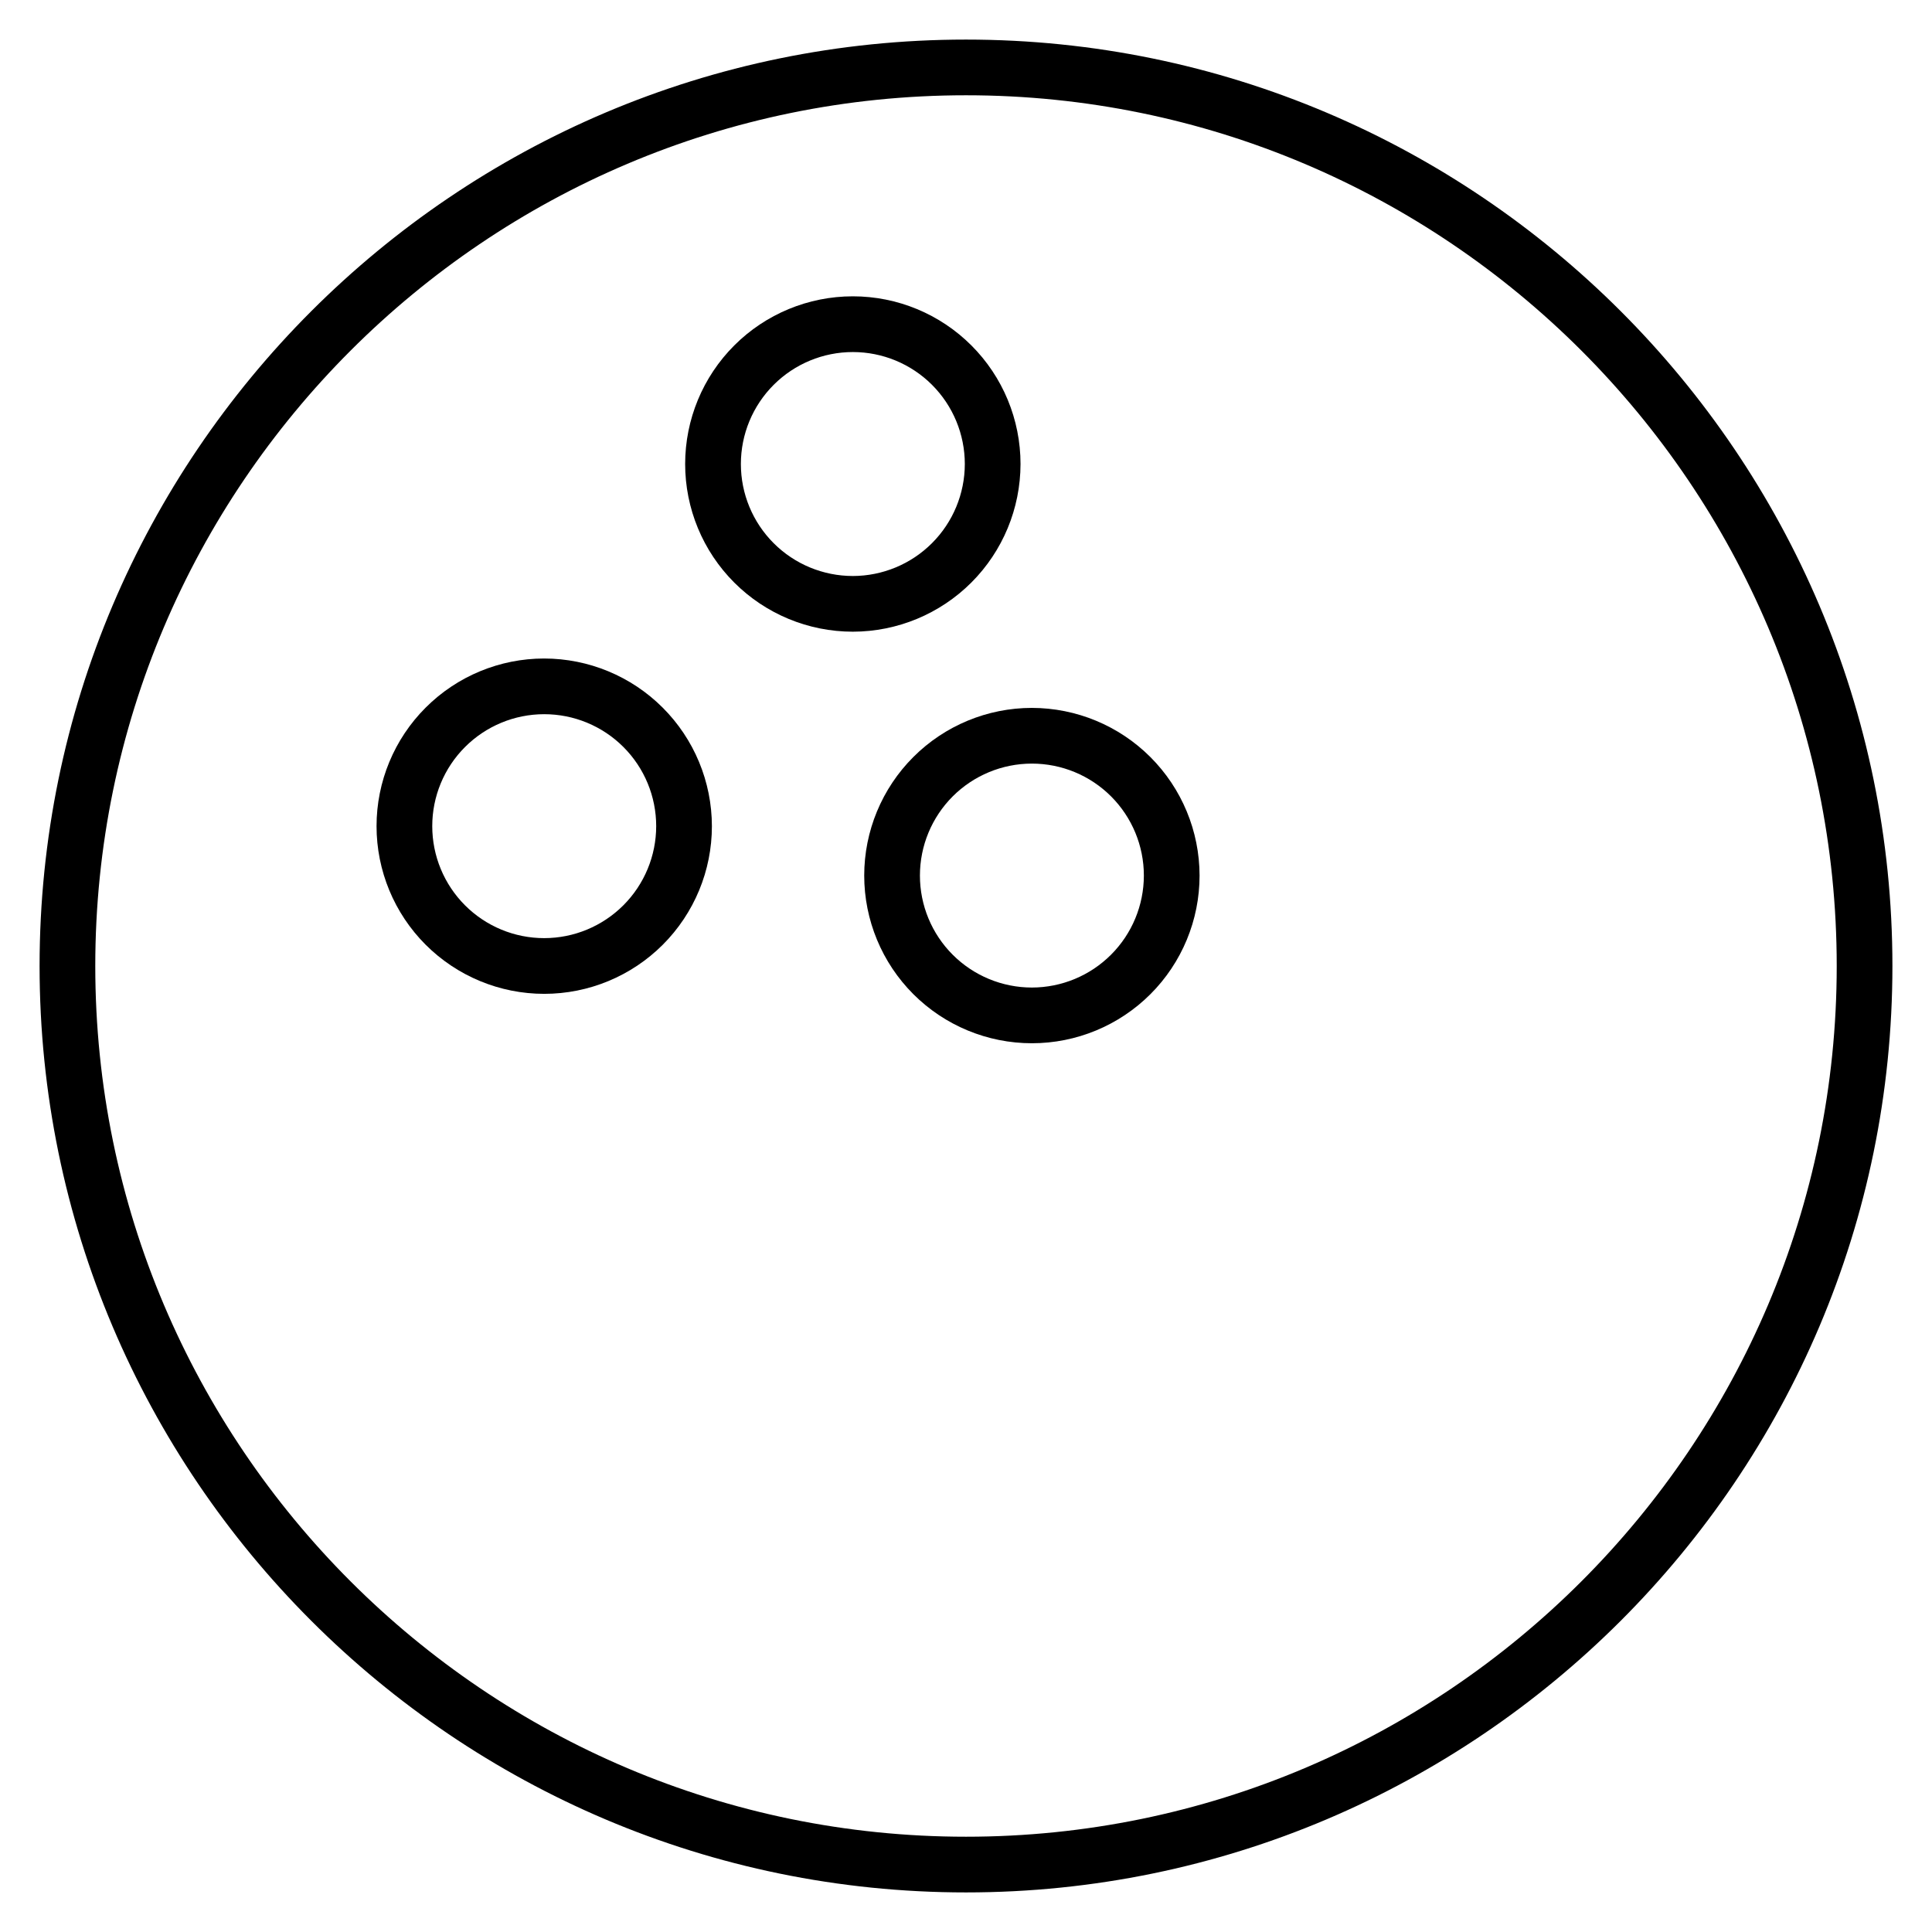
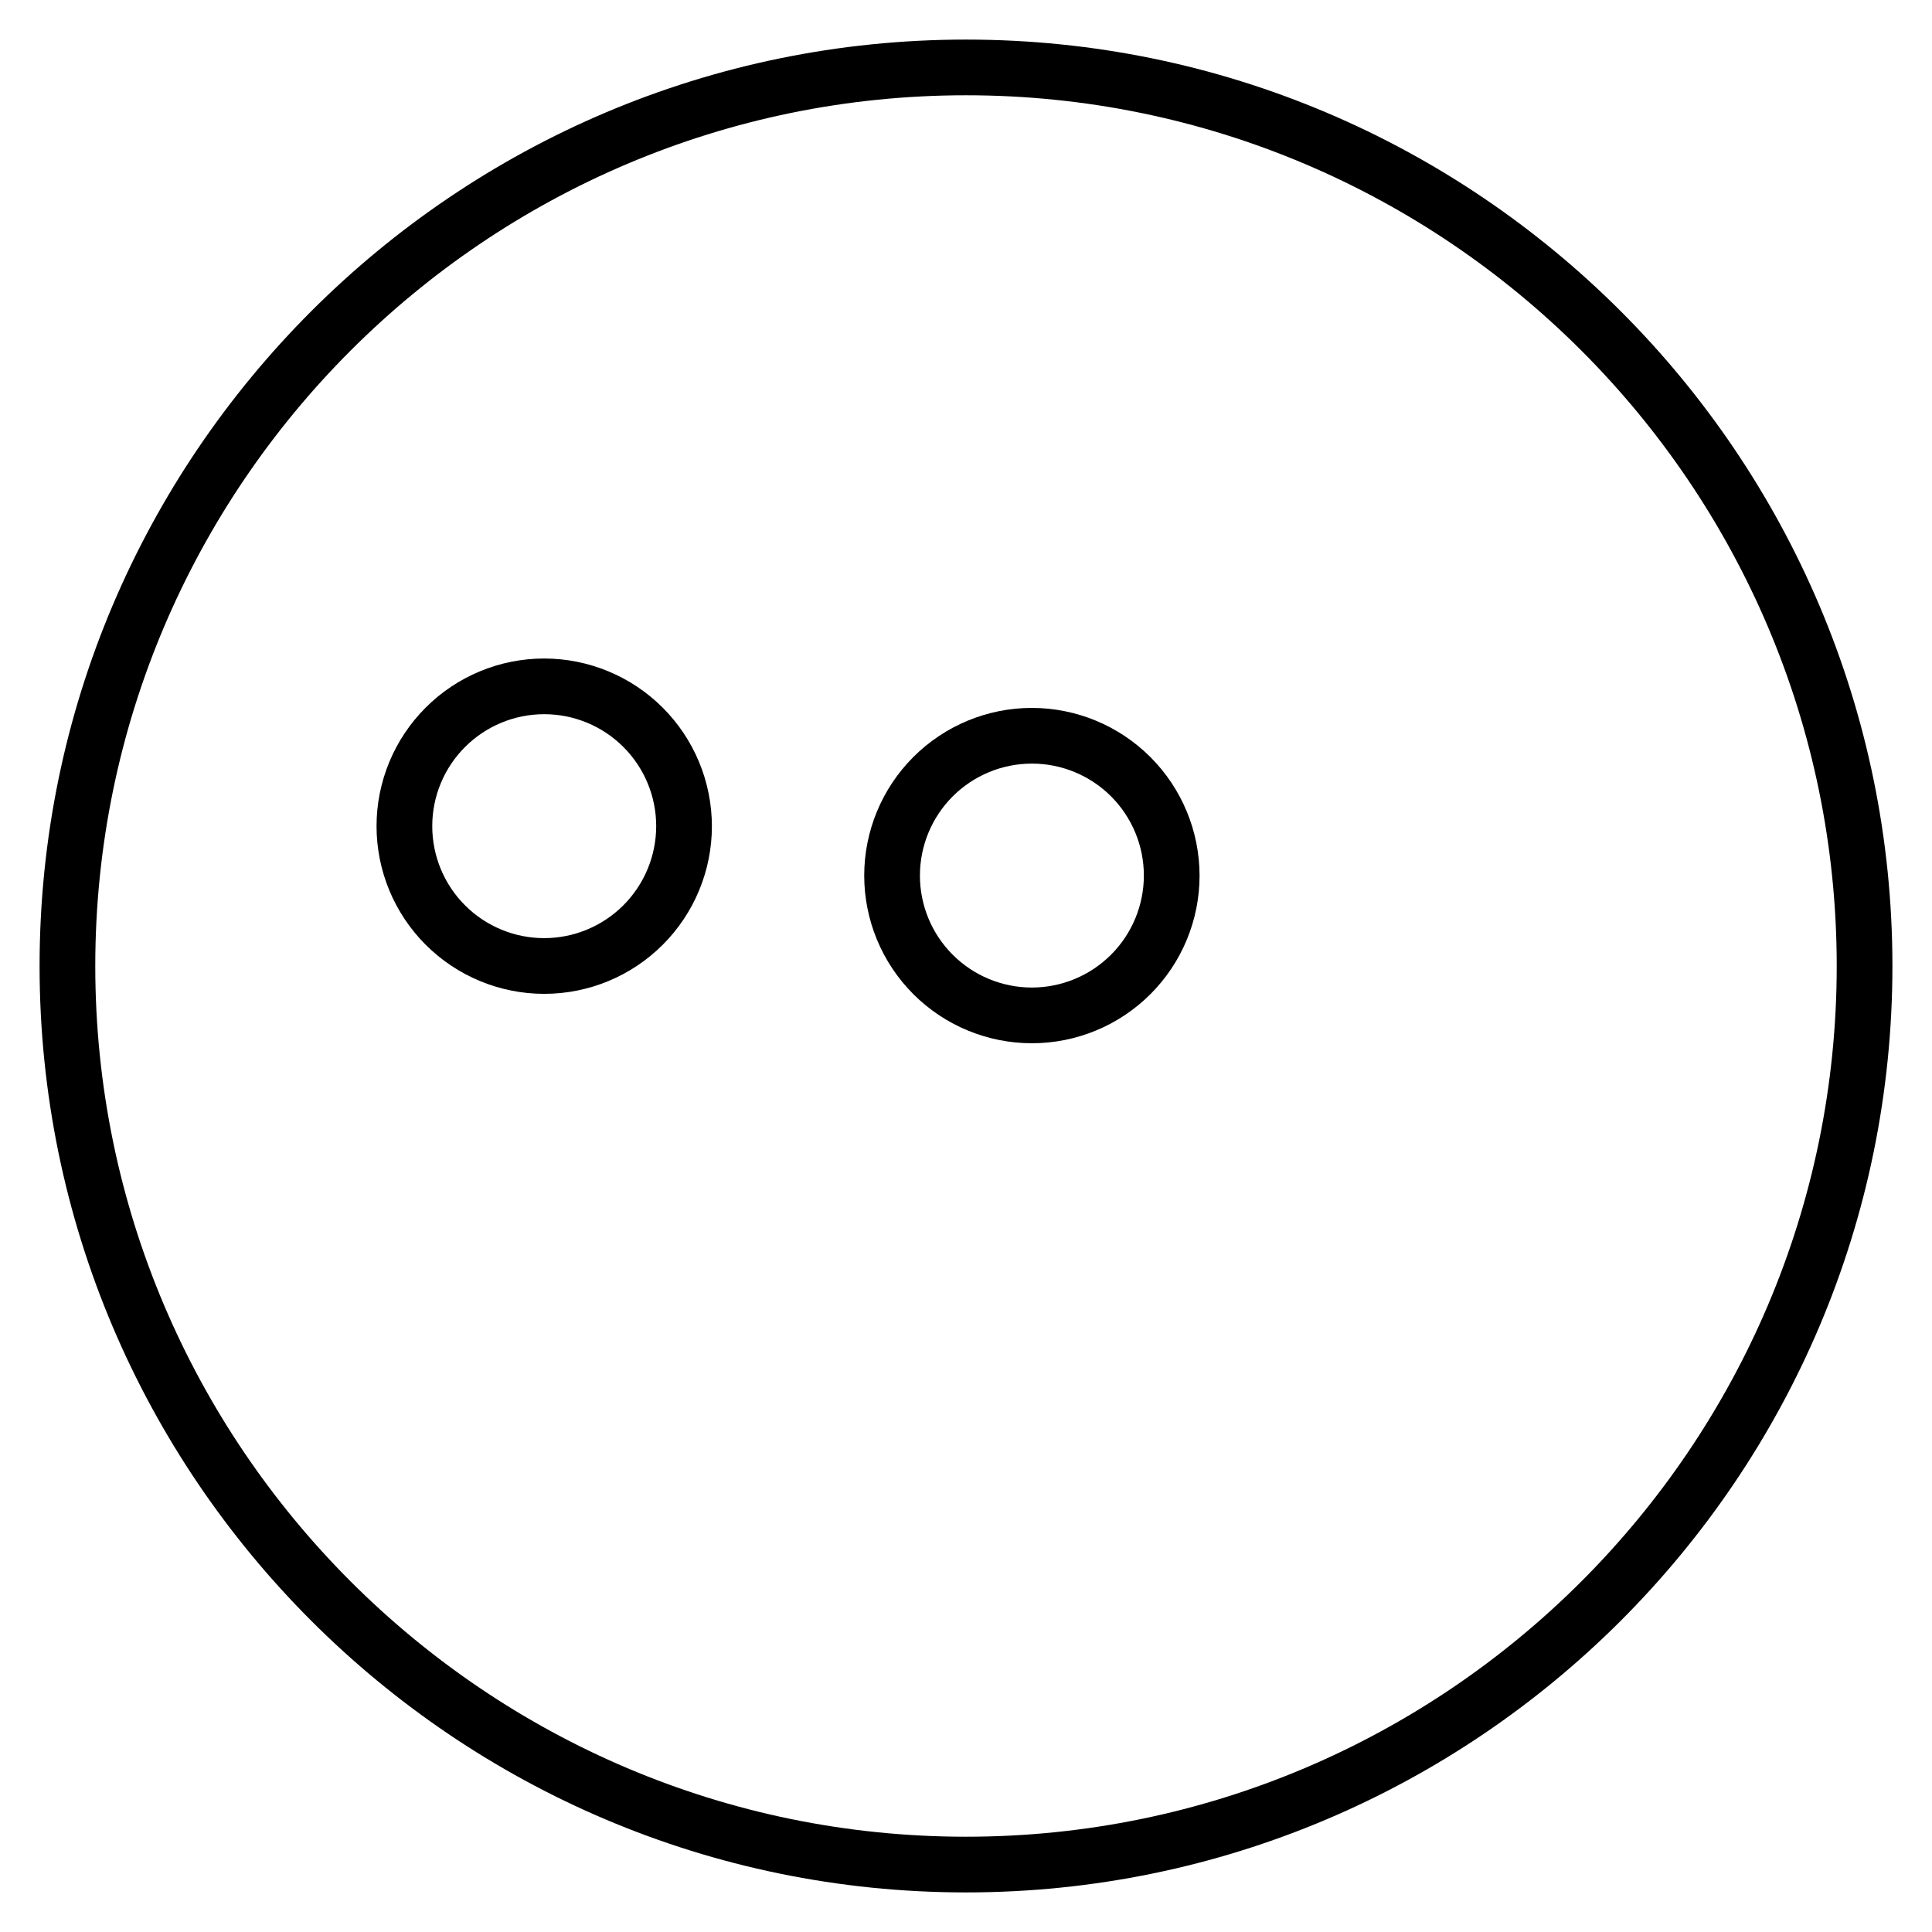
<svg xmlns="http://www.w3.org/2000/svg" fill="#000000" width="800px" height="800px" version="1.1" viewBox="144 144 512 512">
  <g>
    <path d="m400 154.49c-135.38 0-245.51 110.14-245.51 245.51 0 135.37 110.14 245.51 245.51 245.51 135.37 0 245.51-110.14 245.51-245.51 0-135.38-110.14-245.51-245.51-245.51zm0 476.26c-127.23 0-230.75-103.52-230.75-230.75 0-127.23 103.52-230.75 230.75-230.75 127.23 0 230.75 103.52 230.75 230.75 0 127.23-103.52 230.75-230.75 230.75z" />
-     <path d="m414.45 266.97c0-11.785-4.68-23.09-13.016-31.422-8.332-8.336-19.633-13.02-31.422-13.02-11.785 0-23.086 4.68-31.422 13.016-8.336 8.332-13.016 19.637-13.016 31.422s4.68 23.09 13.016 31.422c8.332 8.336 19.637 13.016 31.422 13.016 11.781-0.012 23.074-4.699 31.406-13.027 8.332-8.332 13.016-19.625 13.031-31.406zm-44.438 29.676c-7.871-0.004-15.418-3.129-20.98-8.695-5.566-5.566-8.691-13.113-8.691-20.984 0-7.867 3.125-15.414 8.691-20.98 5.566-5.566 13.113-8.691 20.984-8.691 7.871 0 15.418 3.129 20.98 8.691 5.566 5.566 8.691 13.113 8.691 20.984-0.008 7.867-3.137 15.41-8.703 20.973-5.562 5.562-13.105 8.691-20.973 8.703z" />
    <path d="m288.23 318.51c-11.785-0.004-23.09 4.676-31.422 13.012-8.336 8.332-13.02 19.633-13.02 31.418s4.68 23.09 13.012 31.422c8.336 8.332 19.637 13.016 31.422 13.016s23.086-4.68 31.422-13.016c8.332-8.332 13.016-19.633 13.016-31.418-0.016-11.781-4.699-23.074-13.031-31.402-8.328-8.332-19.621-13.02-31.398-13.031zm0 74.109v-0.004c-7.871 0.004-15.422-3.121-20.988-8.688-5.562-5.562-8.691-13.109-8.691-20.98-0.004-7.871 3.121-15.422 8.688-20.984 5.566-5.566 13.113-8.695 20.984-8.695s15.418 3.125 20.984 8.691c5.566 5.562 8.691 13.113 8.691 20.984-0.008 7.863-3.137 15.406-8.699 20.969s-13.102 8.695-20.969 8.703z" />
    <path d="m417.46 331.6c-11.785 0.004-23.086 4.684-31.418 13.02-8.332 8.332-13.016 19.633-13.016 31.418 0.004 11.785 4.684 23.086 13.016 31.422 8.336 8.332 19.637 13.012 31.422 13.012s23.086-4.684 31.418-13.016c8.336-8.332 13.016-19.633 13.016-31.418-0.016-11.781-4.699-23.078-13.031-31.406-8.332-8.332-19.625-13.016-31.406-13.031zm0 74.109c-7.871 0-15.418-3.129-20.98-8.691-5.566-5.566-8.691-13.113-8.691-20.984s3.129-15.418 8.691-20.984c5.566-5.562 13.113-8.688 20.984-8.688s15.418 3.125 20.984 8.691c5.562 5.566 8.688 13.113 8.688 20.984-0.008 7.867-3.137 15.41-8.703 20.973-5.562 5.562-13.105 8.691-20.973 8.699z" />
  </g>
</svg>